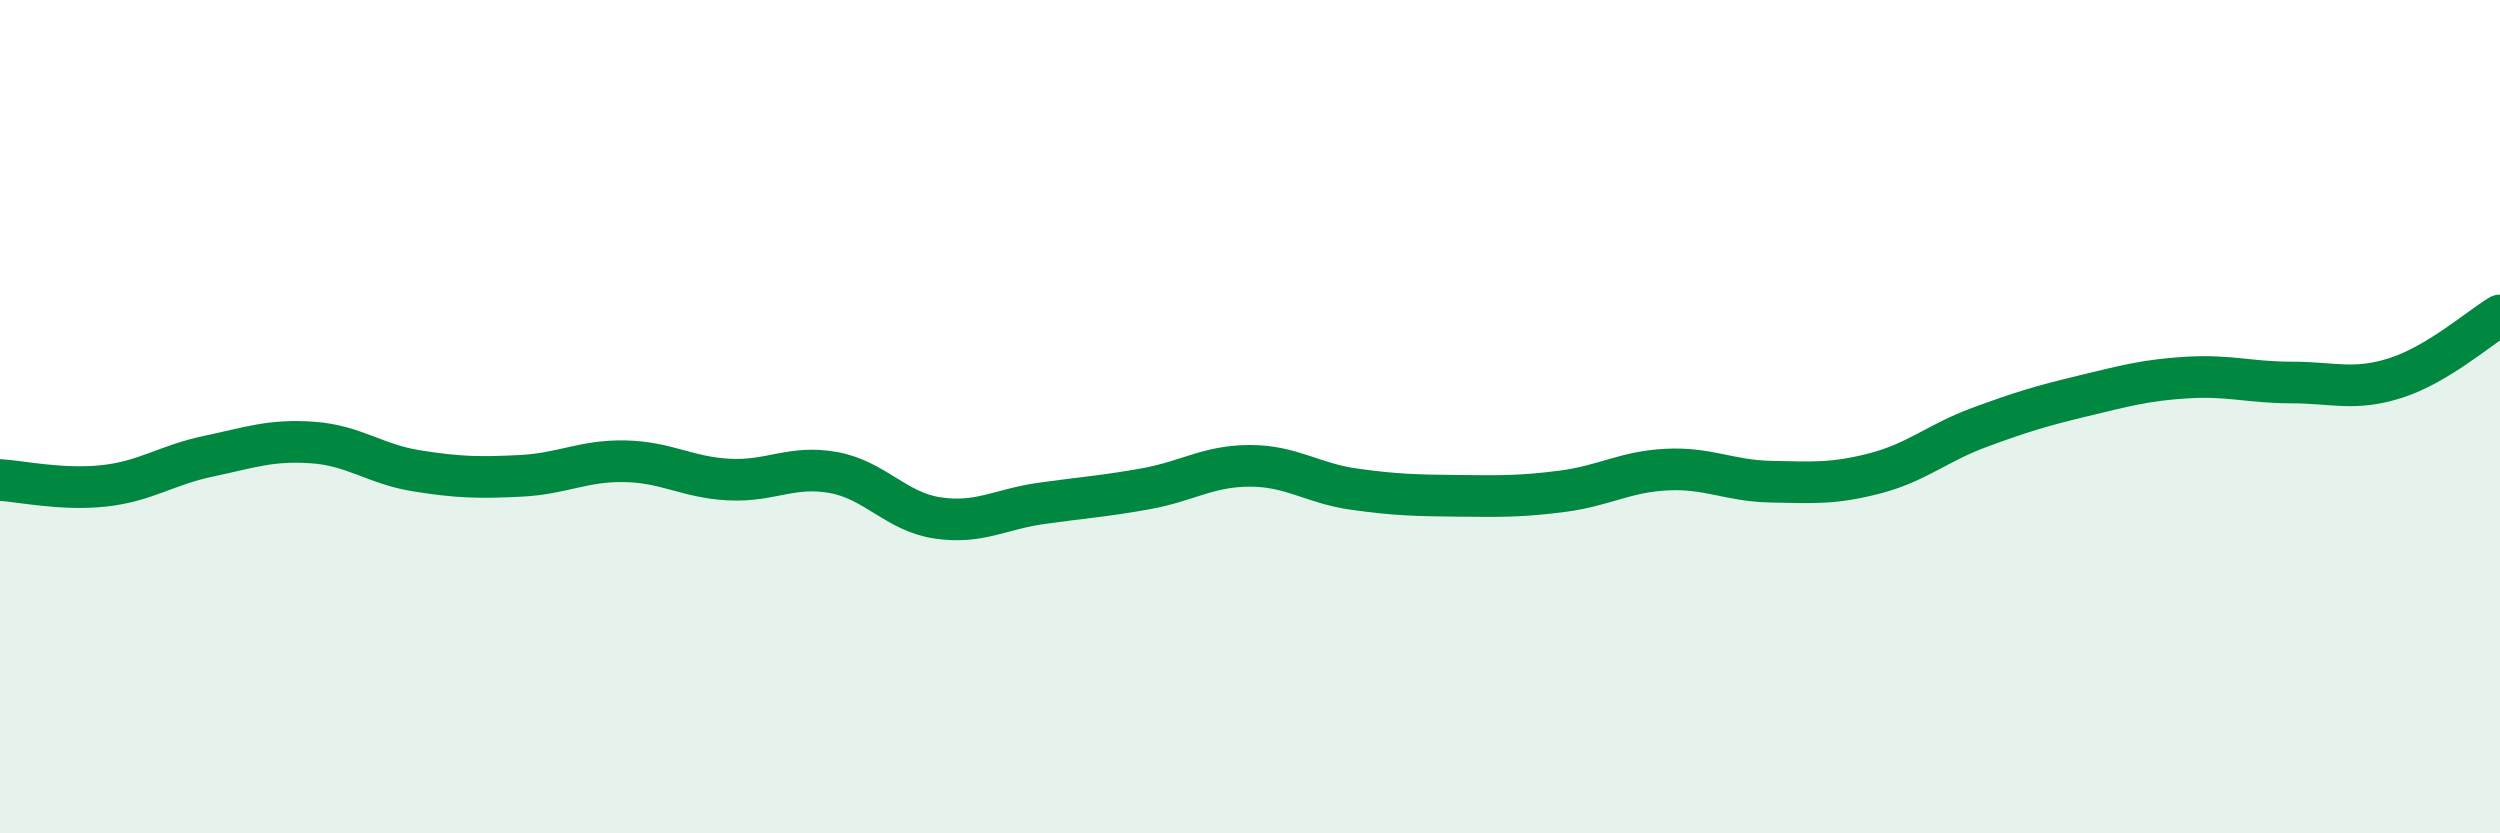
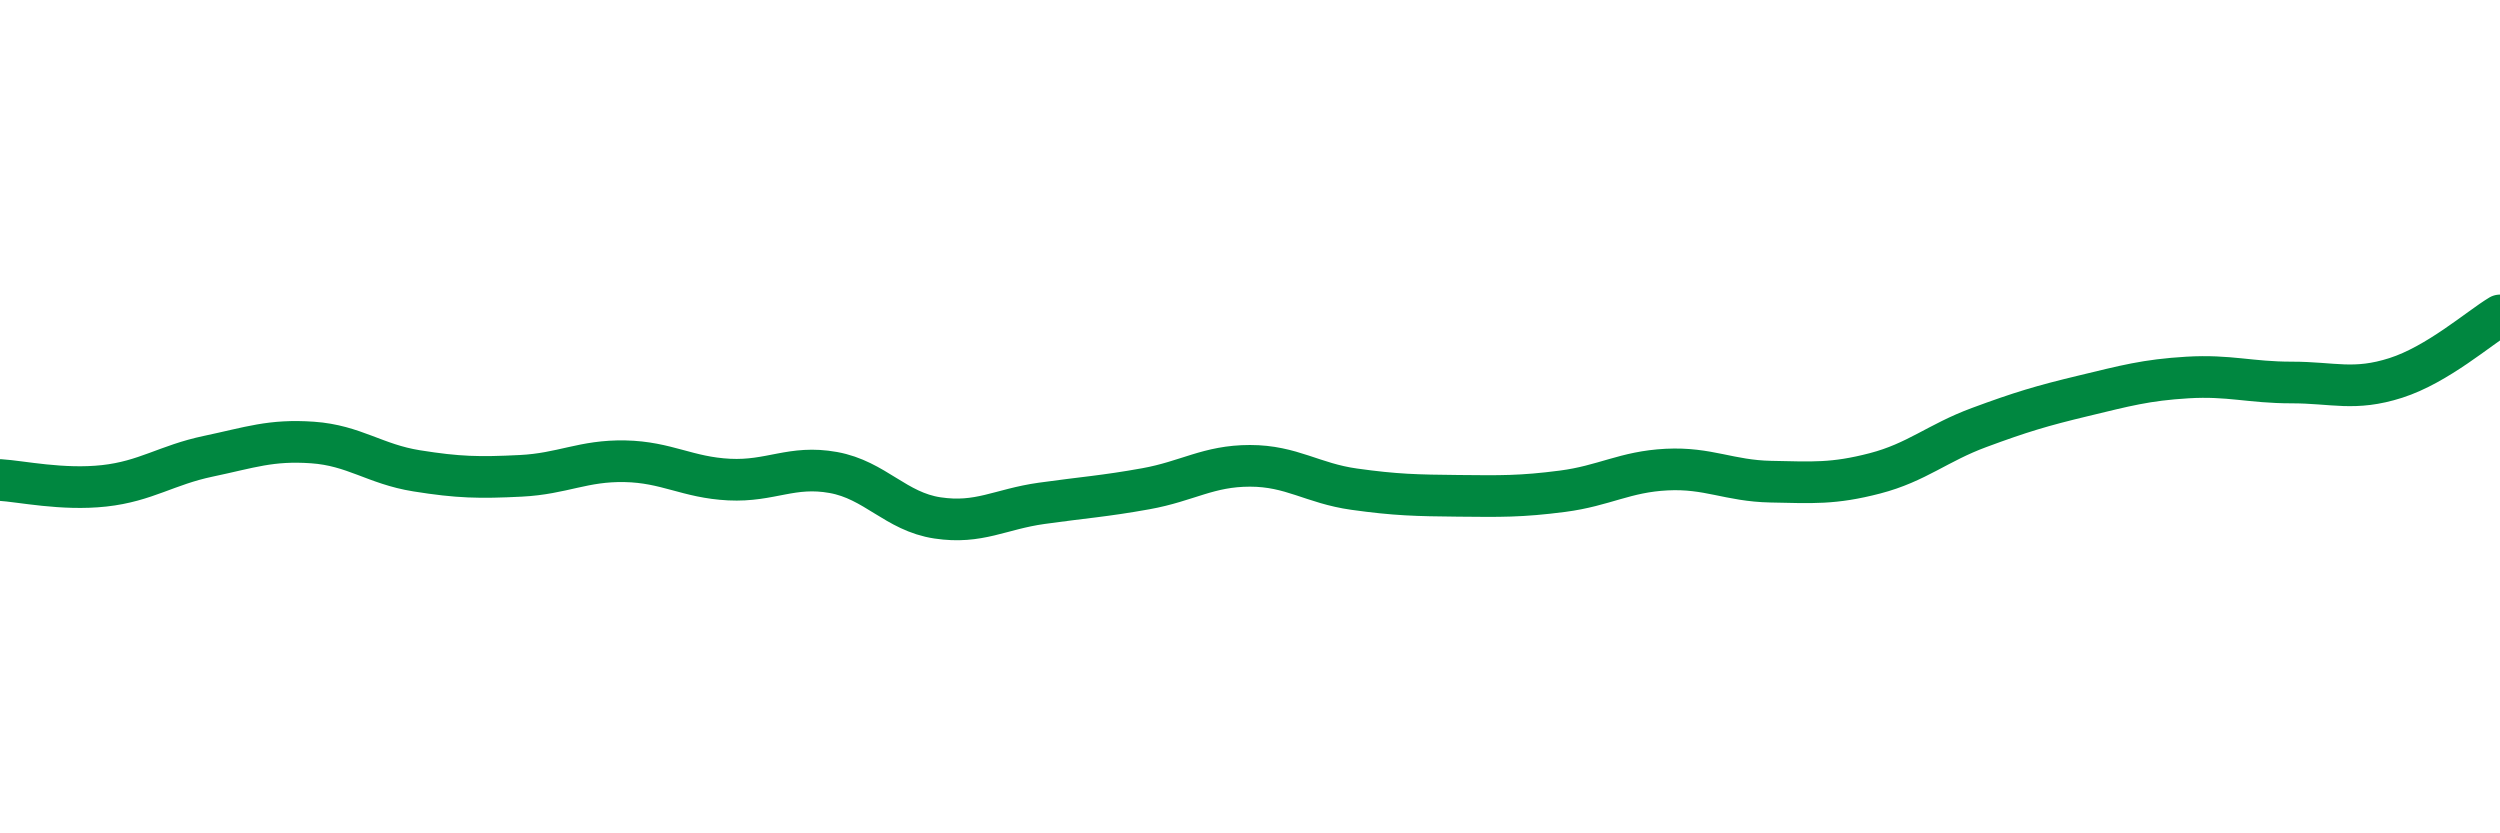
<svg xmlns="http://www.w3.org/2000/svg" width="60" height="20" viewBox="0 0 60 20">
-   <path d="M 0,11.52 C 0.5,11.55 1.5,11.77 2.5,11.66 C 3.5,11.55 4,11.16 5,10.95 C 6,10.74 6.5,10.55 7.5,10.62 C 8.5,10.69 9,11.14 10,11.3 C 11,11.46 11.5,11.47 12.5,11.42 C 13.5,11.37 14,11.05 15,11.07 C 16,11.09 16.5,11.46 17.5,11.51 C 18.5,11.56 19,11.16 20,11.34 C 21,11.52 21.5,12.28 22.5,12.43 C 23.5,12.58 24,12.22 25,12.08 C 26,11.94 26.5,11.91 27.5,11.73 C 28.5,11.55 29,11.18 30,11.18 C 31,11.18 31.5,11.6 32.5,11.74 C 33.5,11.88 34,11.89 35,11.9 C 36,11.91 36.5,11.92 37.5,11.79 C 38.5,11.66 39,11.32 40,11.27 C 41,11.22 41.5,11.54 42.5,11.56 C 43.5,11.58 44,11.62 45,11.36 C 46,11.1 46.5,10.63 47.5,10.26 C 48.5,9.89 49,9.74 50,9.5 C 51,9.26 51.5,9.12 52.5,9.06 C 53.5,9 54,9.18 55,9.18 C 56,9.18 56.5,9.39 57.5,9.07 C 58.5,8.75 59.5,7.87 60,7.57L60 20L0 20Z" fill="#008740" opacity="0.1" stroke-linecap="round" stroke-linejoin="round" />
  <path d="M 0,11.52 C 0.5,11.55 1.5,11.77 2.5,11.66 C 3.5,11.55 4,11.16 5,10.95 C 6,10.74 6.5,10.55 7.5,10.62 C 8.5,10.69 9,11.14 10,11.3 C 11,11.46 11.5,11.47 12.5,11.42 C 13.5,11.37 14,11.05 15,11.07 C 16,11.09 16.5,11.46 17.5,11.51 C 18.5,11.56 19,11.16 20,11.34 C 21,11.52 21.5,12.28 22.5,12.43 C 23.5,12.58 24,12.22 25,12.08 C 26,11.94 26.5,11.91 27.5,11.73 C 28.5,11.55 29,11.18 30,11.18 C 31,11.18 31.5,11.6 32.5,11.74 C 33.5,11.88 34,11.89 35,11.9 C 36,11.91 36.5,11.92 37.5,11.79 C 38.5,11.66 39,11.32 40,11.27 C 41,11.22 41.5,11.54 42.5,11.56 C 43.5,11.58 44,11.62 45,11.36 C 46,11.1 46.5,10.63 47.5,10.26 C 48.5,9.89 49,9.74 50,9.5 C 51,9.26 51.5,9.12 52.5,9.06 C 53.5,9 54,9.18 55,9.18 C 56,9.18 56.5,9.39 57.5,9.07 C 58.5,8.75 59.5,7.87 60,7.57" stroke="#008740" stroke-width="1" fill="none" stroke-linecap="round" stroke-linejoin="round" />
</svg>